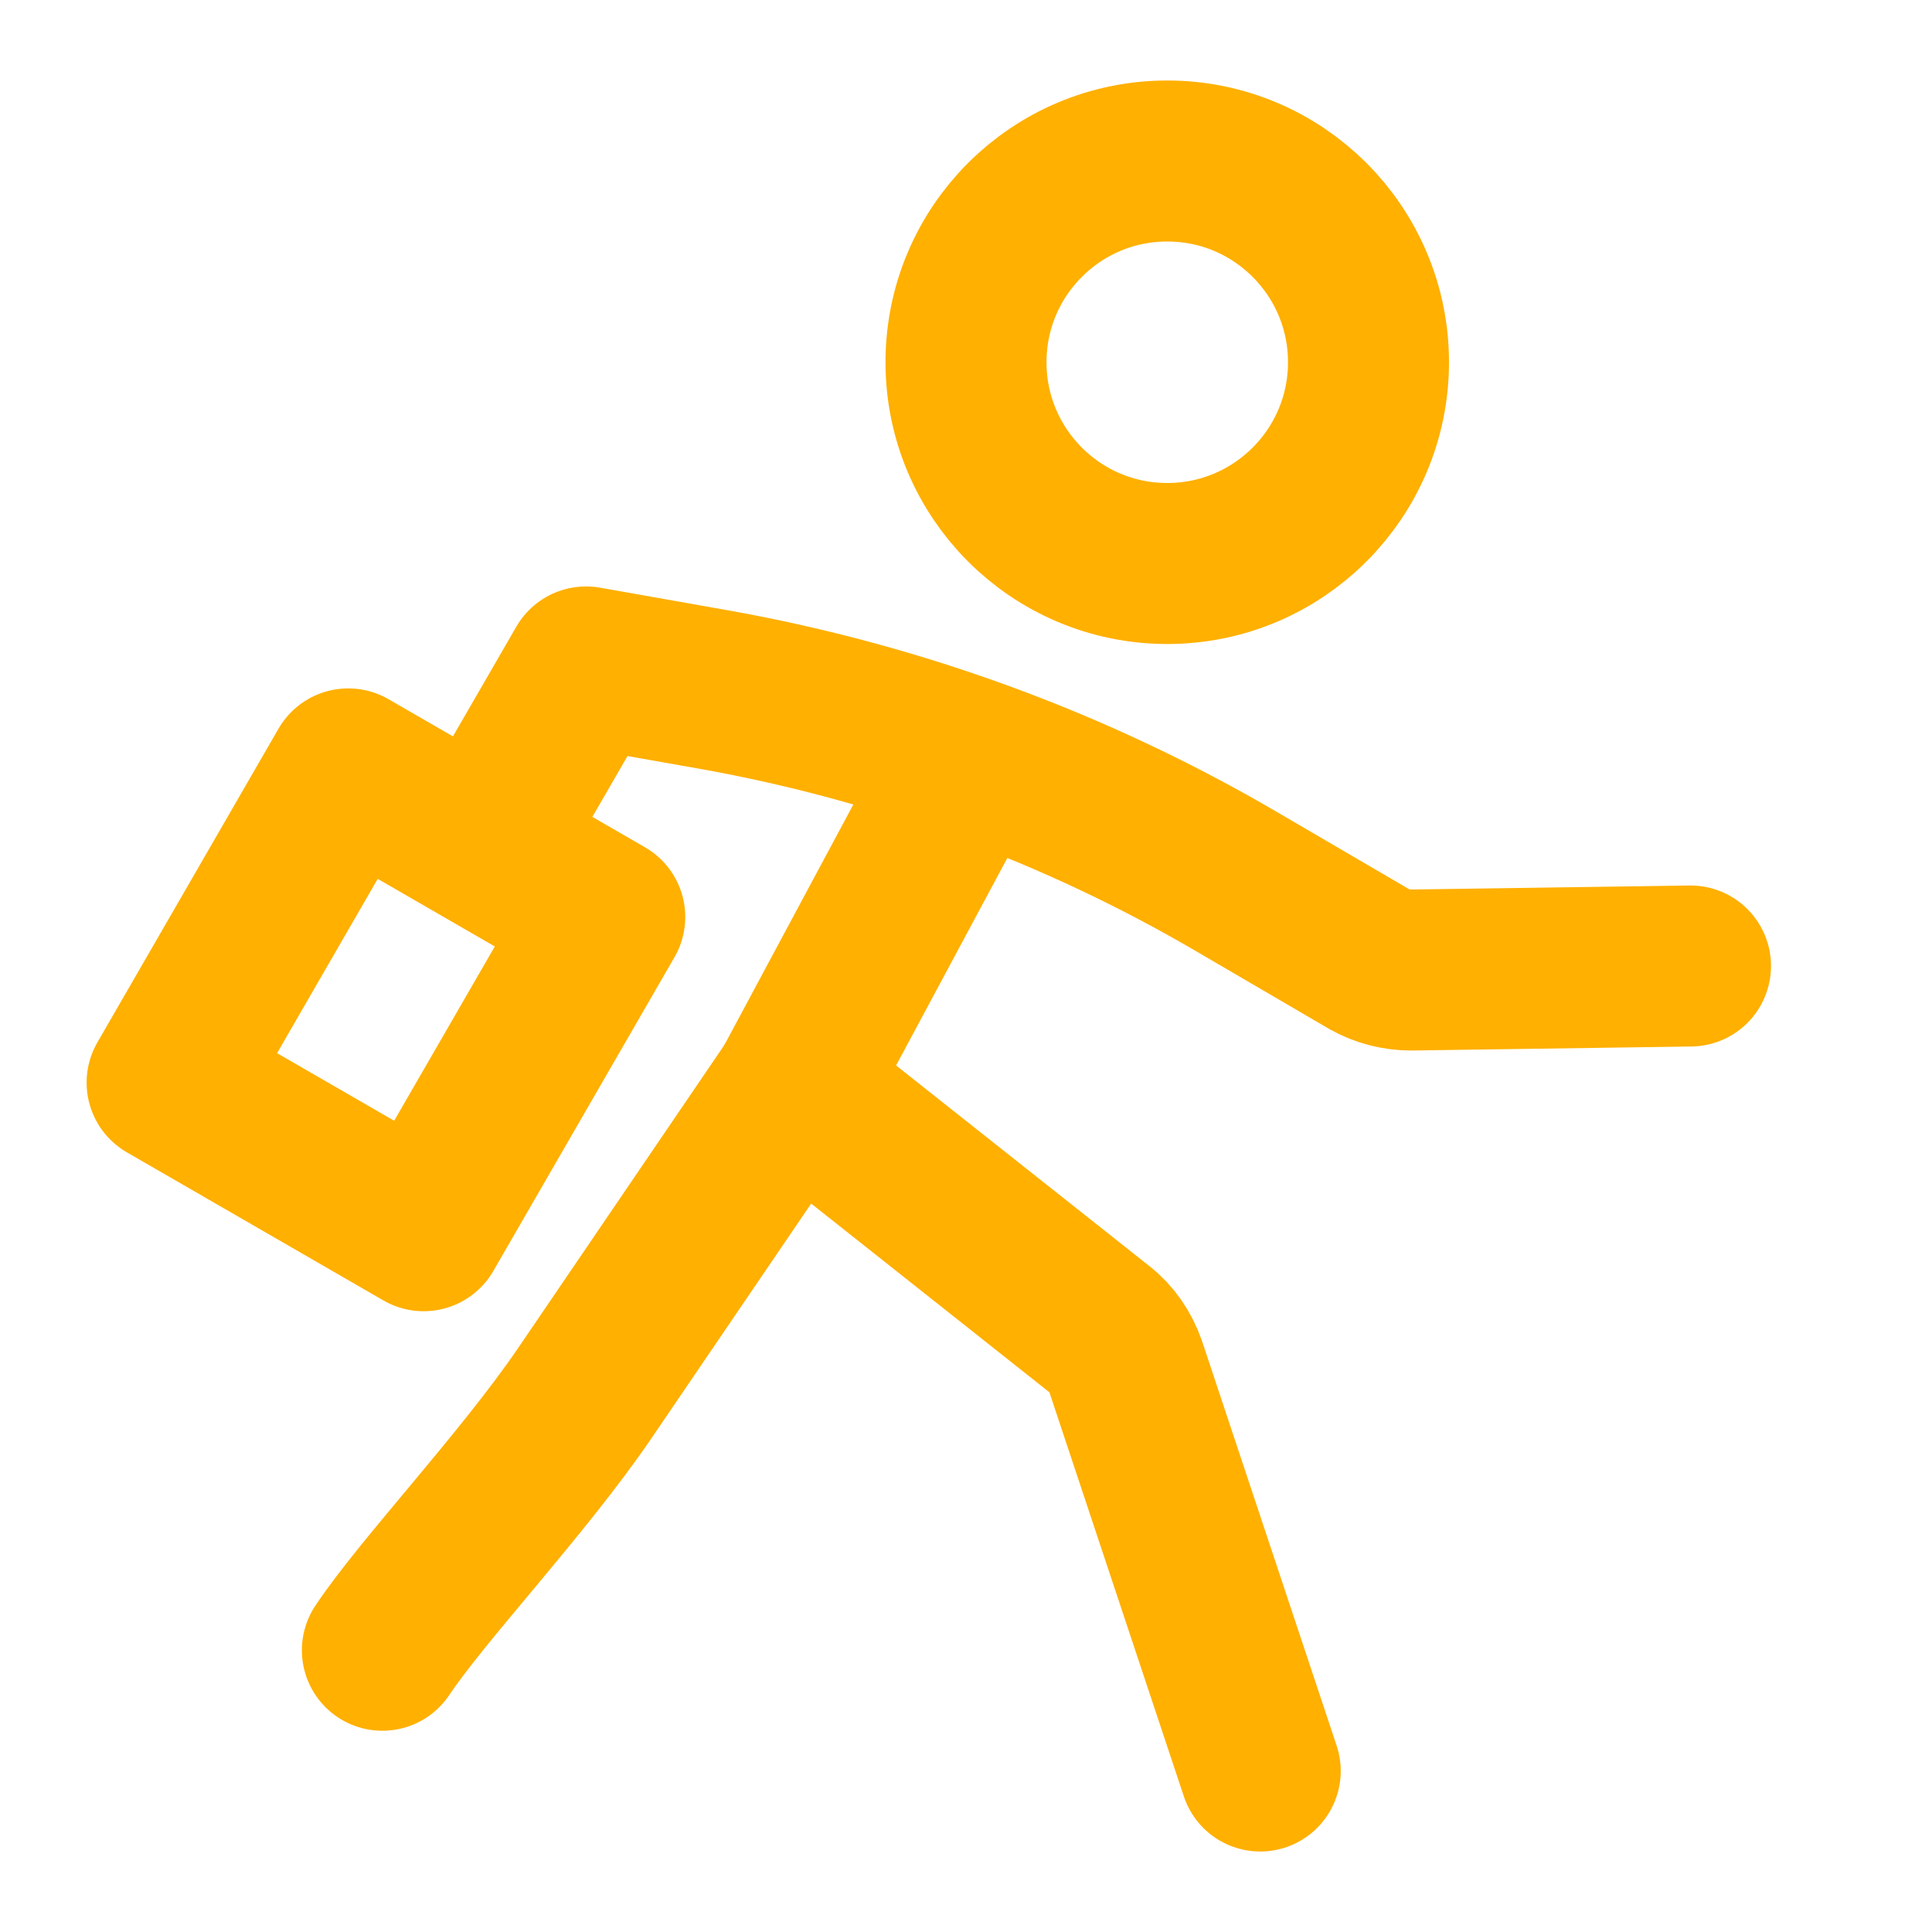
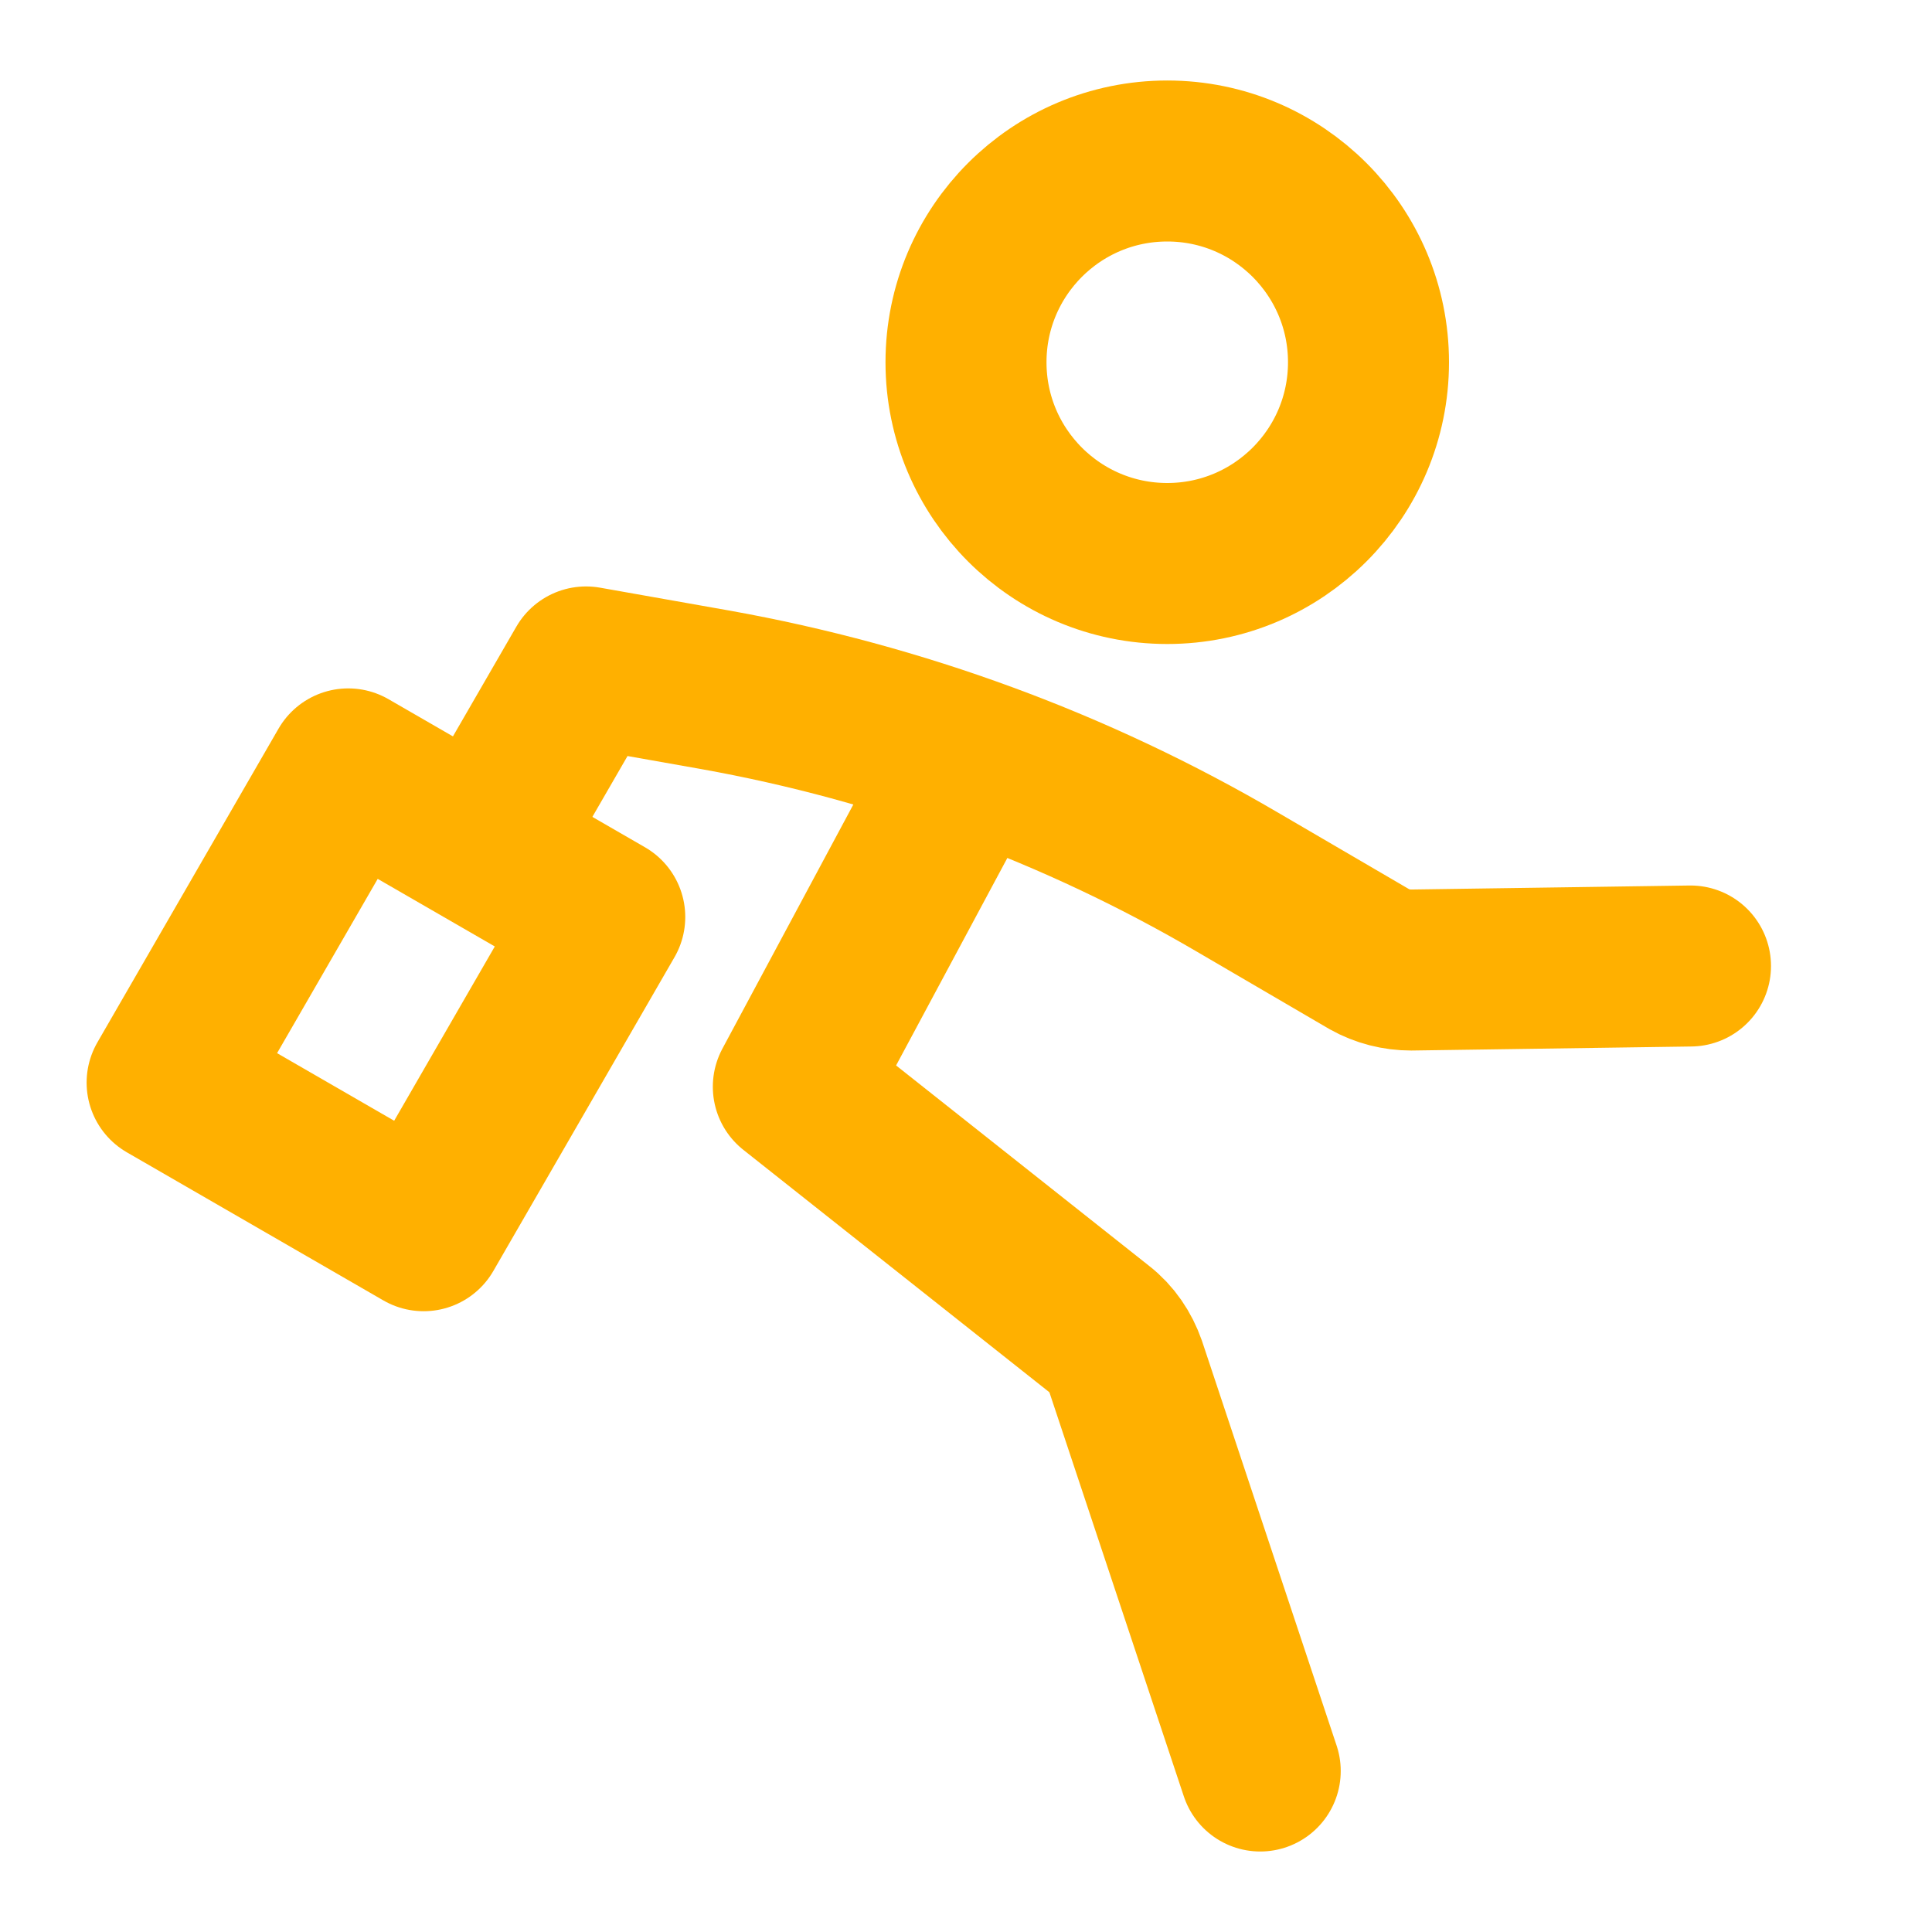
<svg xmlns="http://www.w3.org/2000/svg" width="24" height="24" viewBox="0 0 48 48" fill="none">
  <path d="M29 14C31.761 14 34 11.761 34 9C34 6.239 31.761 4 29 4C26.239 4 24 6.239 24 9C24 11.761 26.239 14 29 14Z" fill="none" stroke="#ffb000" stroke-width="4" stroke-miterlimit="2" />
  <path d="M24 19L19.71 27L27.31 33.02C27.62 33.26 27.84 33.59 27.97 33.96L31.31 44" stroke="#ffb000" stroke-width="4" stroke-miterlimit="2" stroke-linecap="round" stroke-linejoin="round" />
-   <path d="M19.71 27L14.51 34.64C12.973 36.888 10.5 39.5 9.5 41" stroke="#ffb000" stroke-width="4" stroke-miterlimit="2" stroke-linecap="round" stroke-linejoin="round" />
  <path d="M42 24L35.06 24.1C34.7 24.1 34.34 24.01 34.02 23.83L30.75 21.92C26.74 19.57 22.35 17.96 17.78 17.14L14.56 16.57L12 21" stroke="#ffb000" stroke-width="4" stroke-miterlimit="2" stroke-linecap="round" stroke-linejoin="round" />
  <rect x="8.652" y="19.103" width="7.359" height="9" transform="rotate(30 8.652 19.103)" fill="none" stroke="#ffb000" stroke-width="4" stroke-linejoin="round" />
</svg>